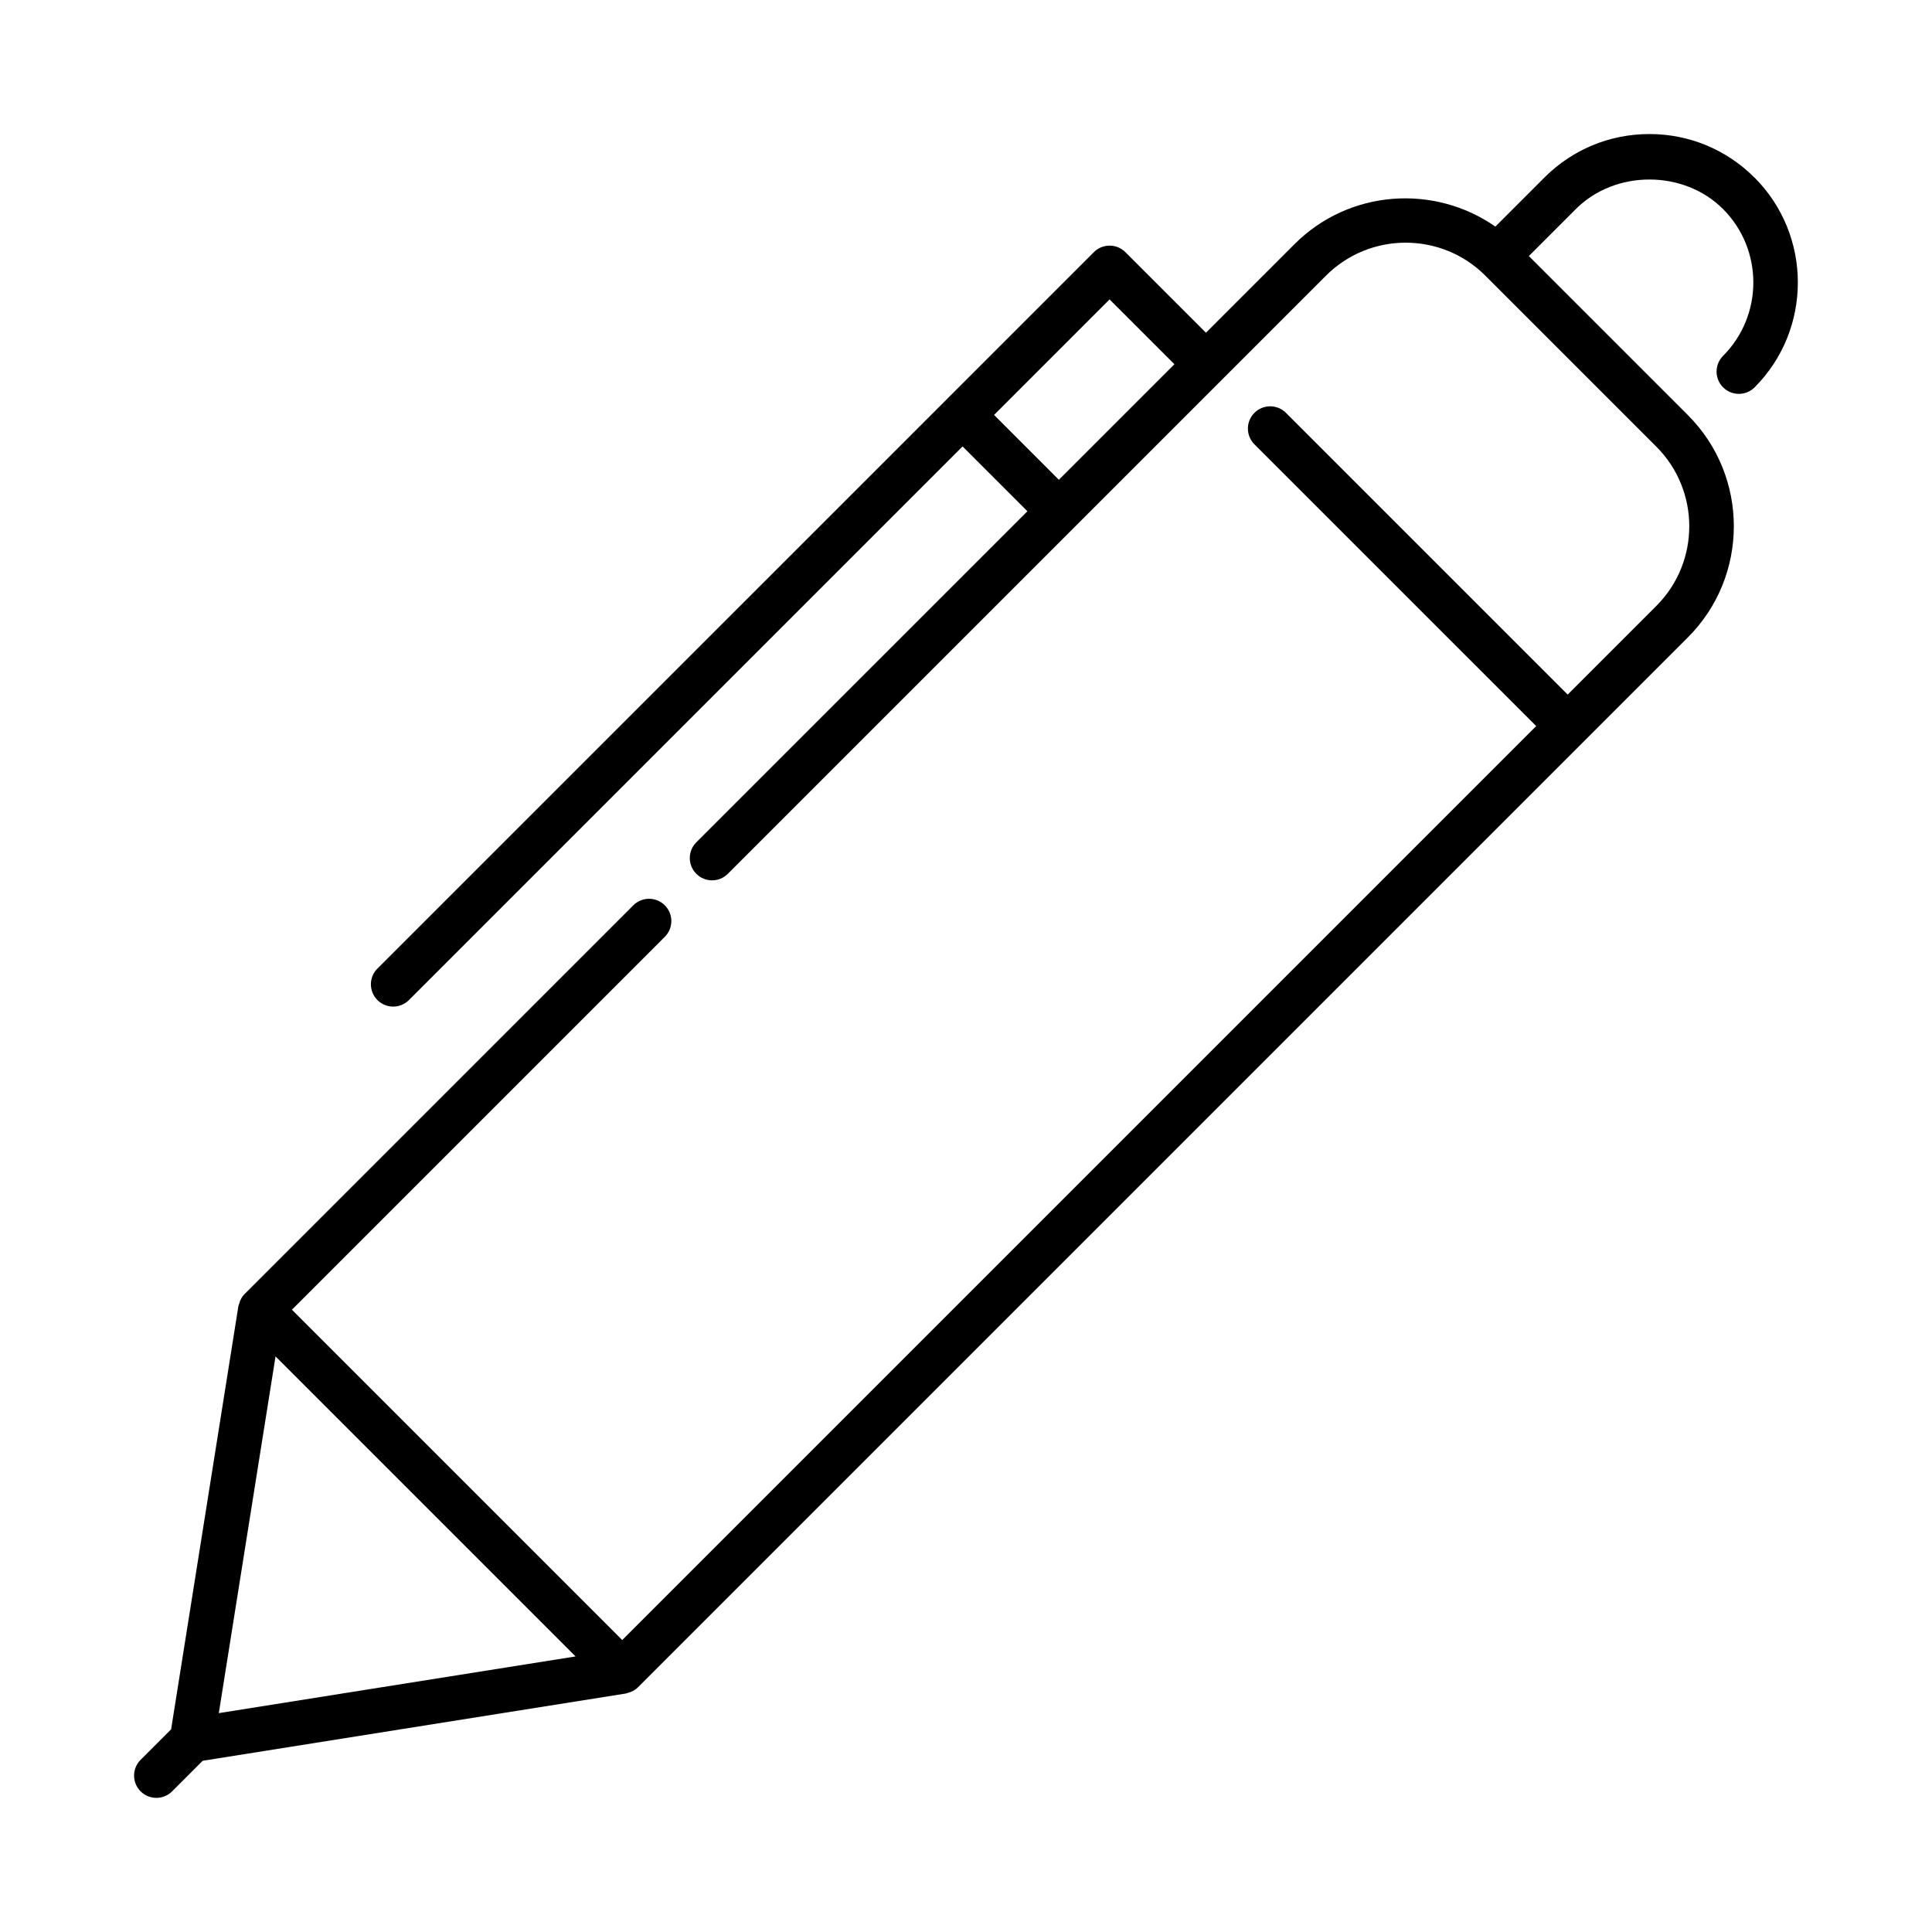
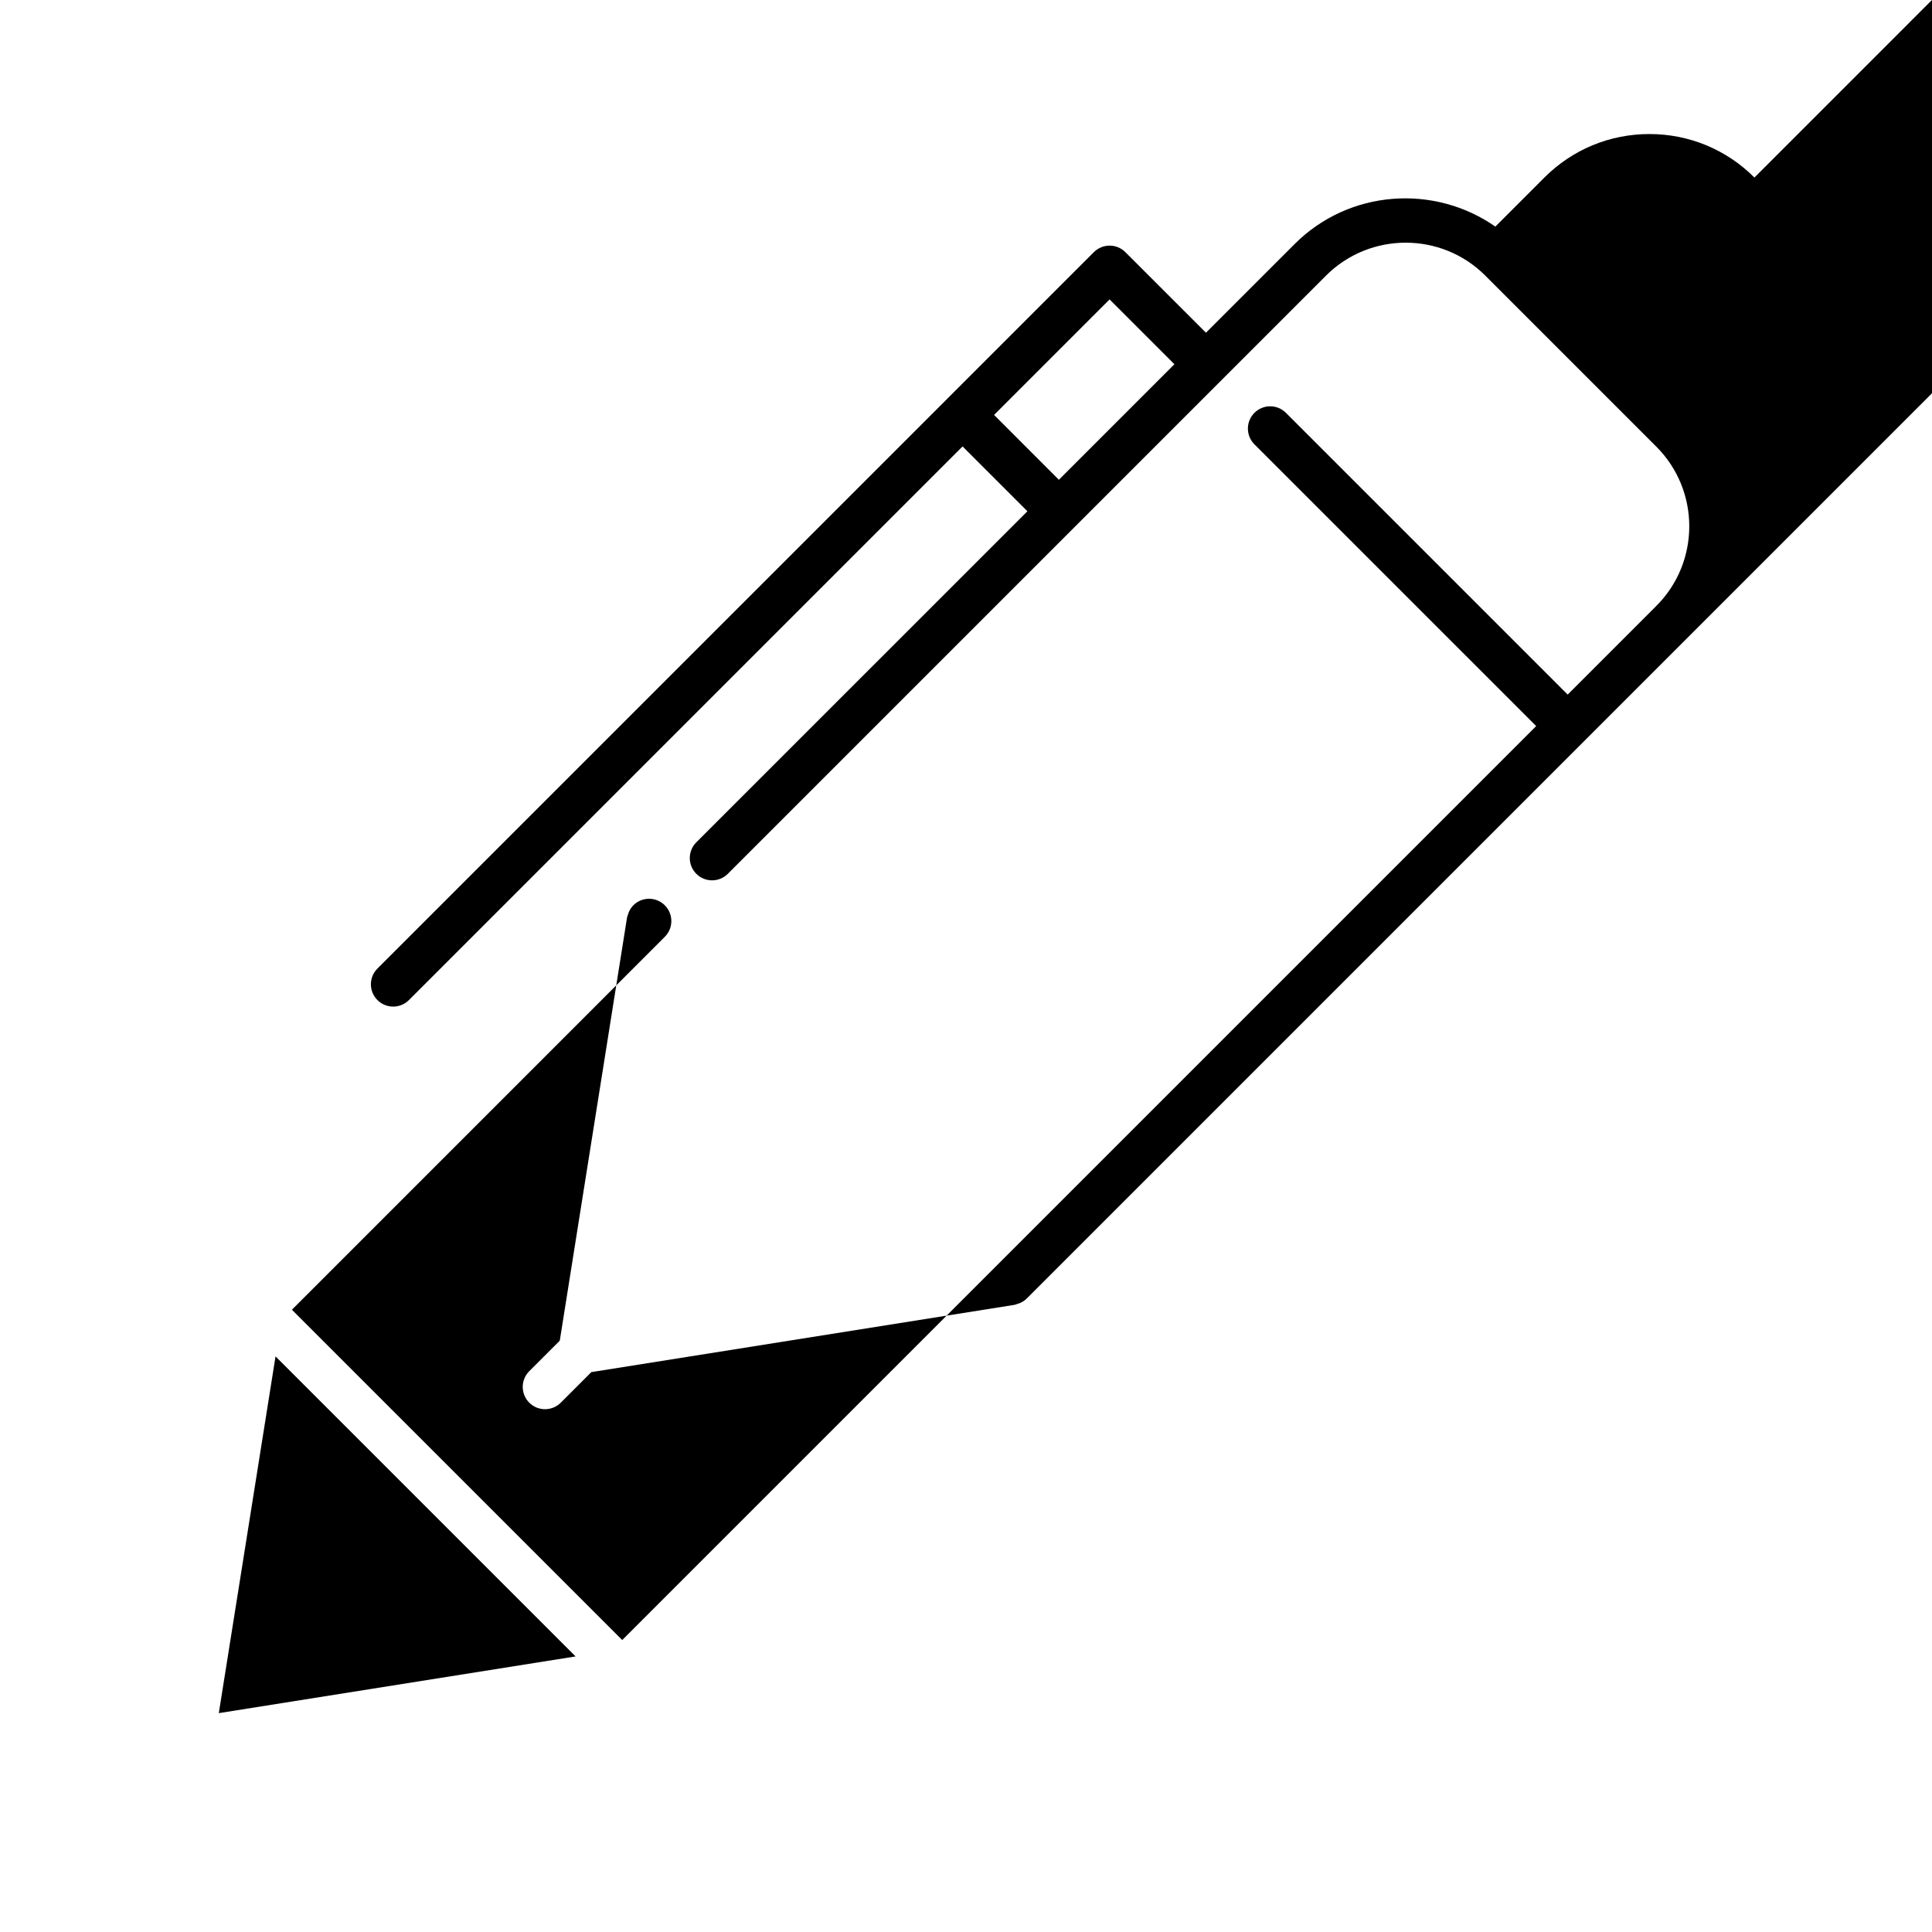
<svg xmlns="http://www.w3.org/2000/svg" fill="#000000" width="800px" height="800px" version="1.1" viewBox="144 144 512 512">
-   <path d="m608.94 191.05c-7.434-7.434-17.312-11.527-27.828-11.527s-20.395 4.094-27.828 11.527l-13 13c-16.227-11.316-38.746-9.828-53.219 4.648l-23.477 23.477-21.355-21.352c-2.305-2.305-6.043-2.305-8.348 0l-38.965 38.965v0.004l-150.9 150.89c-2.305 2.305-2.305 6.043 0 8.348 1.152 1.152 2.664 1.73 4.176 1.73 1.512 0 3.019-0.578 4.176-1.73l146.72-146.72 17.18 17.18-87.742 87.734c-2.305 2.305-2.305 6.043 0 8.348s6.043 2.305 8.348 0l158.53-158.53c11.652-11.641 30.59-11.633 42.211 0l45.324 45.324c11.641 11.641 11.641 30.578 0 42.211l-23.492 23.492-74.668-74.664c-2.305-2.305-6.043-2.305-8.348 0-2.305 2.305-2.305 6.043 0 8.348l74.668 74.664-242.21 242.21-87.535-87.535 98.824-98.828c2.305-2.305 2.305-6.043 0-8.348-2.305-2.305-6.043-2.305-8.348 0l-103 103c-0.512 0.512-0.883 1.121-1.176 1.77-0.098 0.215-0.145 0.43-0.215 0.652-0.086 0.273-0.223 0.531-0.27 0.82l-17.824 112.13-8.09 8.09c-2.305 2.305-2.305 6.043 0 8.348 1.152 1.152 2.664 1.73 4.176 1.73 1.512 0 3.019-0.578 4.176-1.73l8.098-8.098 112.12-17.824c0.281-0.043 0.535-0.176 0.805-0.262 0.23-0.07 0.453-0.117 0.672-0.219 0.648-0.289 1.262-0.664 1.77-1.176l278.23-278.23c16.234-16.238 16.242-42.664 0-58.91l-42.145-42.145 12.48-12.48c10.41-10.41 28.551-10.41 38.961 0 10.723 10.723 10.738 28.188 0.031 38.93-2.297 2.309-2.297 6.047 0.016 8.348 1.152 1.148 2.66 1.723 4.168 1.723 1.516 0 3.027-0.582 4.184-1.738 15.281-15.336 15.266-40.289-0.055-55.605zm-201.5 62.91 29.961-29.965 0.648-0.648 17.18 17.18-30.617 30.617zm-190.42 249.5 79.512 79.512-94.547 15.027z" />
+   <path d="m608.94 191.05c-7.434-7.434-17.312-11.527-27.828-11.527s-20.395 4.094-27.828 11.527l-13 13c-16.227-11.316-38.746-9.828-53.219 4.648l-23.477 23.477-21.355-21.352c-2.305-2.305-6.043-2.305-8.348 0l-38.965 38.965v0.004l-150.9 150.89c-2.305 2.305-2.305 6.043 0 8.348 1.152 1.152 2.664 1.73 4.176 1.73 1.512 0 3.019-0.578 4.176-1.73l146.72-146.72 17.18 17.18-87.742 87.734c-2.305 2.305-2.305 6.043 0 8.348s6.043 2.305 8.348 0l158.53-158.53c11.652-11.641 30.59-11.633 42.211 0l45.324 45.324c11.641 11.641 11.641 30.578 0 42.211l-23.492 23.492-74.668-74.664c-2.305-2.305-6.043-2.305-8.348 0-2.305 2.305-2.305 6.043 0 8.348l74.668 74.664-242.21 242.21-87.535-87.535 98.824-98.828c2.305-2.305 2.305-6.043 0-8.348-2.305-2.305-6.043-2.305-8.348 0c-0.512 0.512-0.883 1.121-1.176 1.77-0.098 0.215-0.145 0.43-0.215 0.652-0.086 0.273-0.223 0.531-0.27 0.82l-17.824 112.13-8.09 8.09c-2.305 2.305-2.305 6.043 0 8.348 1.152 1.152 2.664 1.73 4.176 1.73 1.512 0 3.019-0.578 4.176-1.73l8.098-8.098 112.12-17.824c0.281-0.043 0.535-0.176 0.805-0.262 0.23-0.07 0.453-0.117 0.672-0.219 0.648-0.289 1.262-0.664 1.77-1.176l278.23-278.23c16.234-16.238 16.242-42.664 0-58.91l-42.145-42.145 12.48-12.48c10.41-10.41 28.551-10.41 38.961 0 10.723 10.723 10.738 28.188 0.031 38.93-2.297 2.309-2.297 6.047 0.016 8.348 1.152 1.148 2.66 1.723 4.168 1.723 1.516 0 3.027-0.582 4.184-1.738 15.281-15.336 15.266-40.289-0.055-55.605zm-201.5 62.91 29.961-29.965 0.648-0.648 17.18 17.18-30.617 30.617zm-190.42 249.5 79.512 79.512-94.547 15.027z" />
</svg>